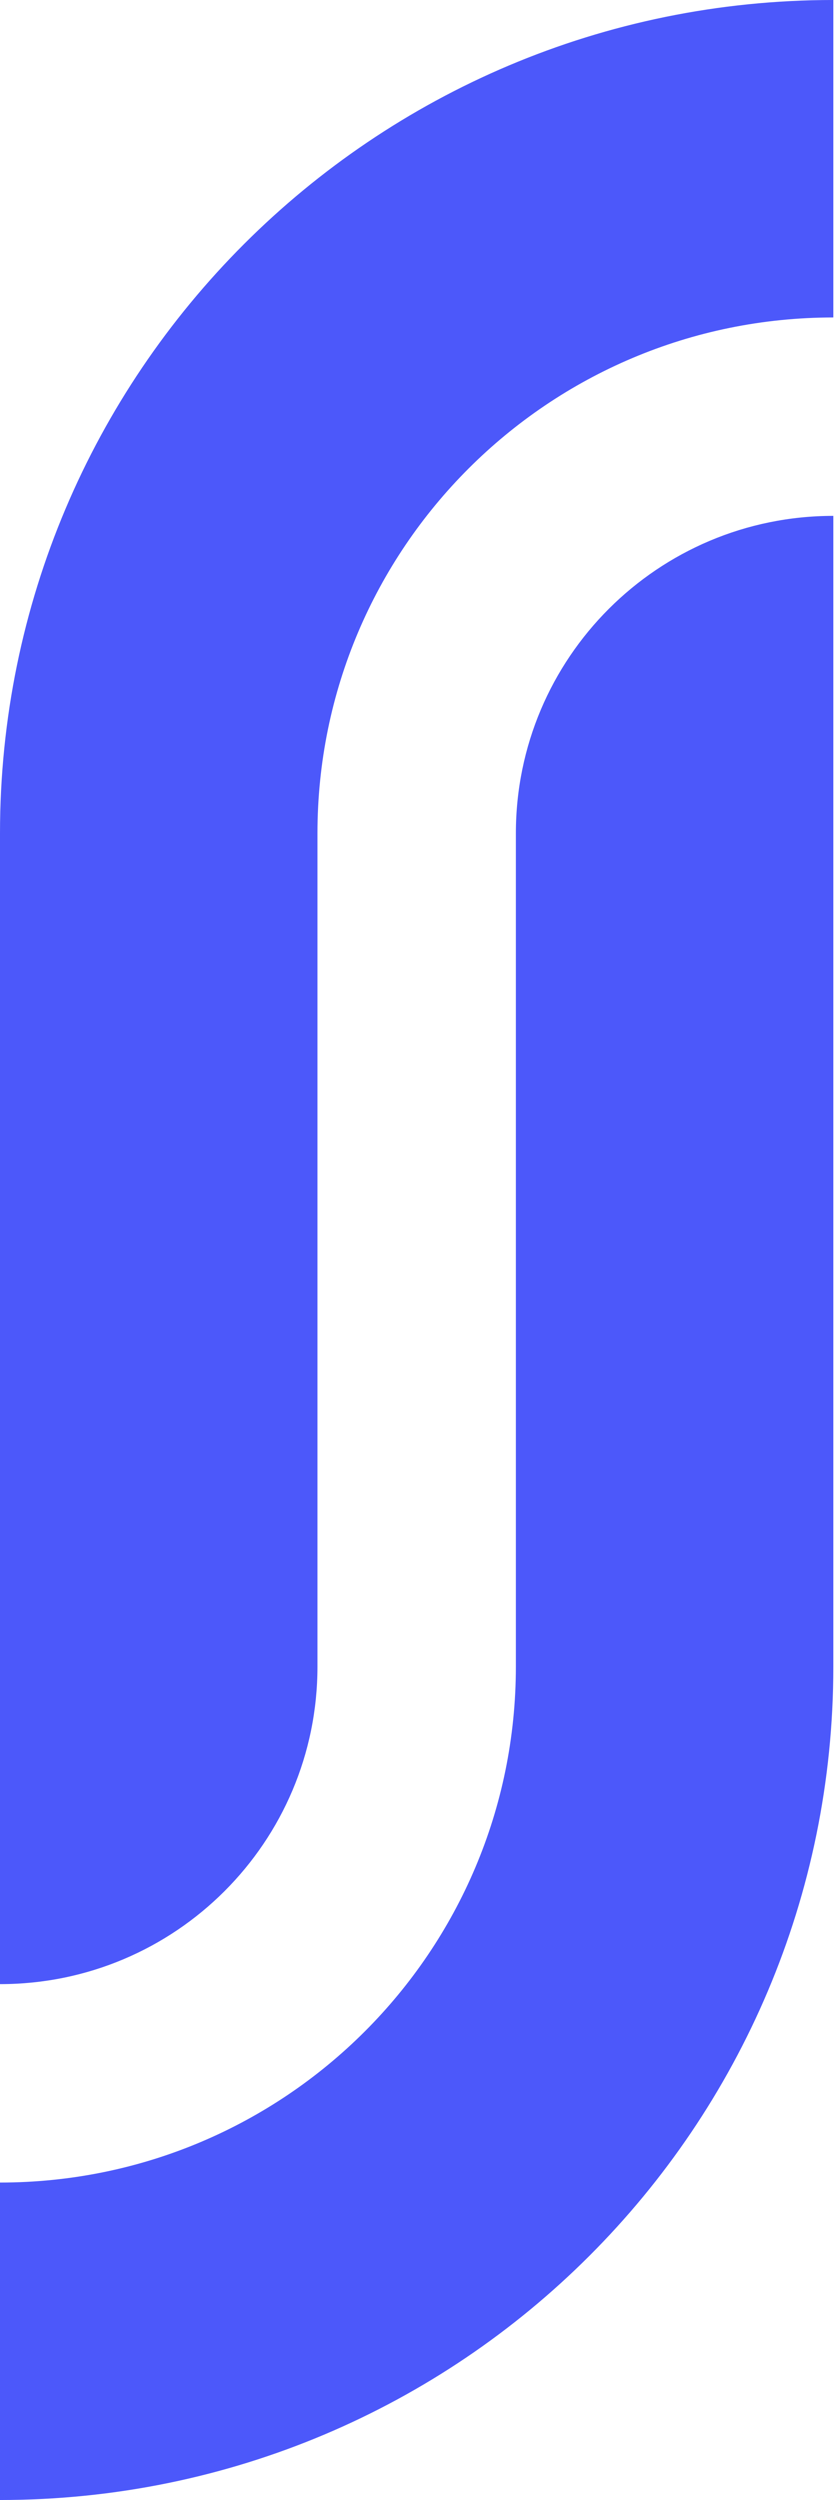
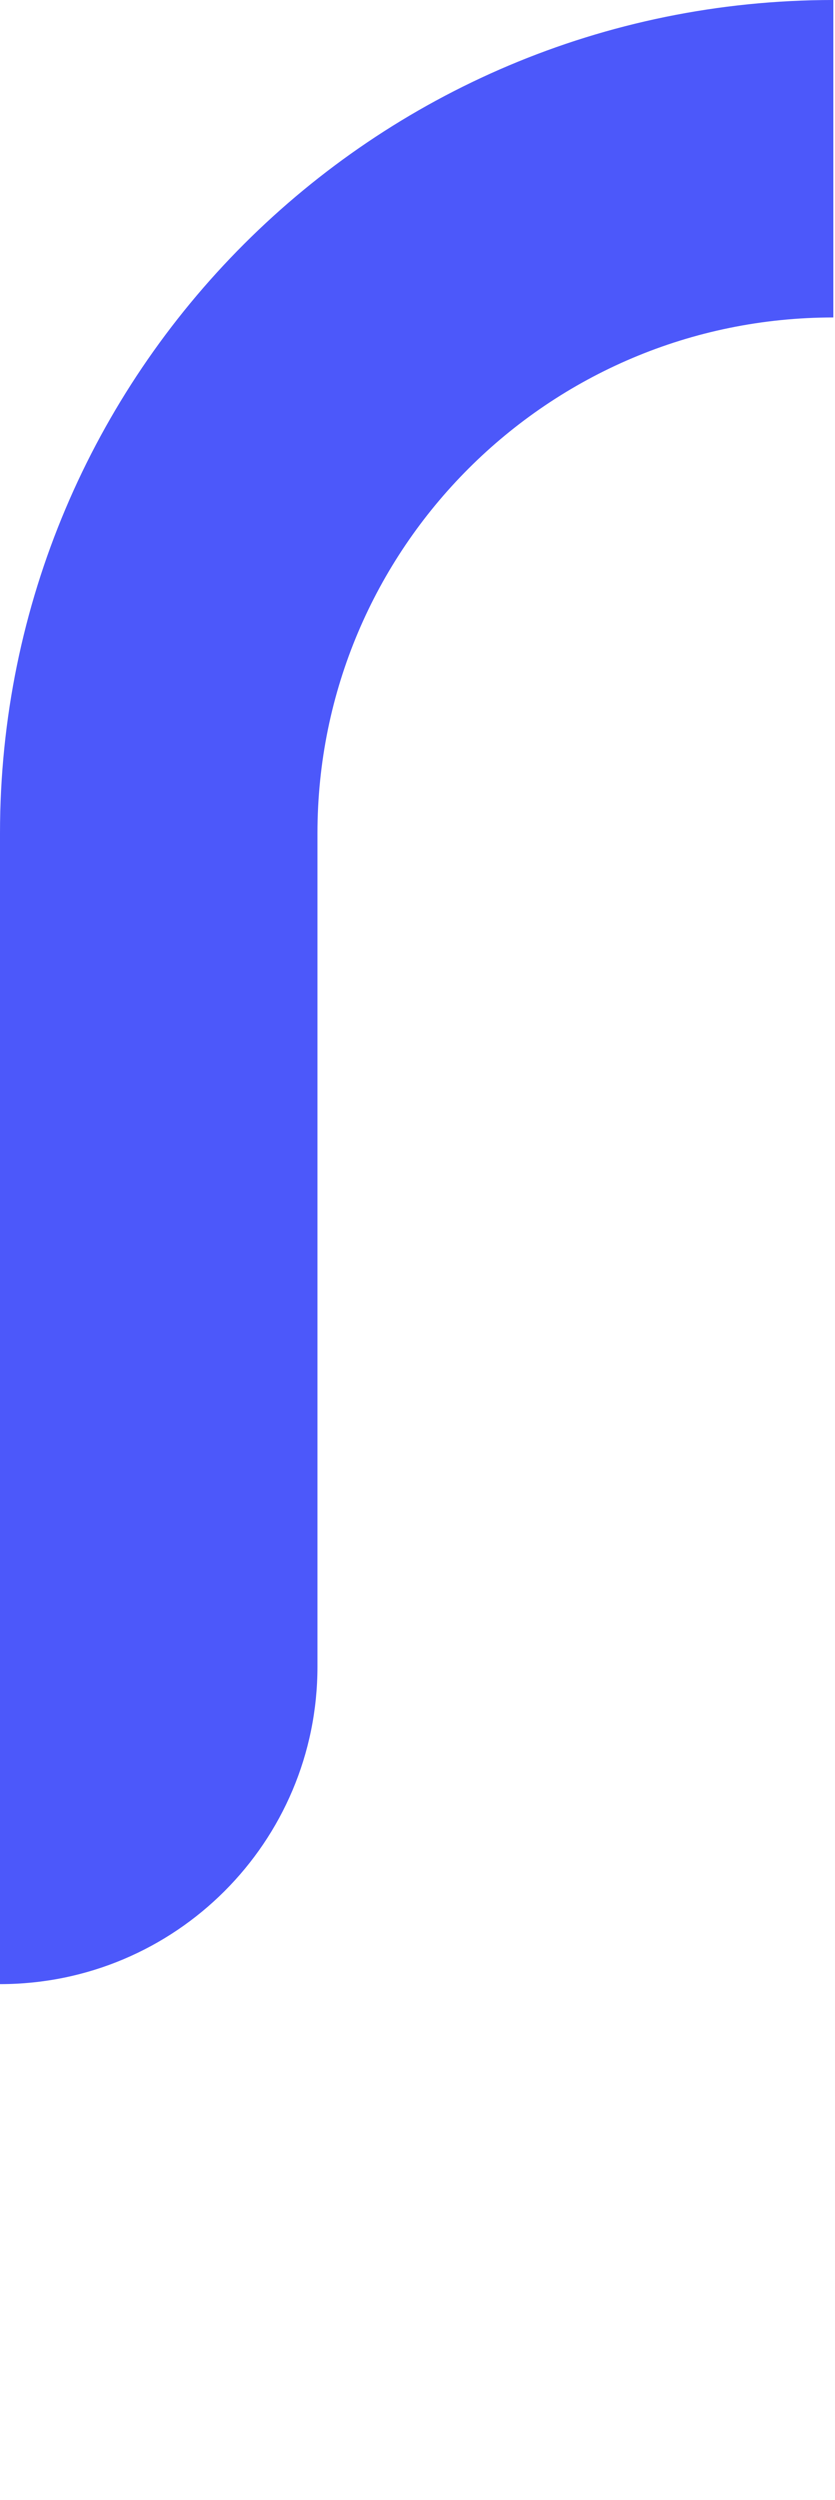
<svg xmlns="http://www.w3.org/2000/svg" width="167" height="500" viewBox="0 0 167 500" fill="none">
  <path d="M0 396.825V166.667C0 74.603 74.603 0 166.667 0V63.492C109.683 63.492 63.492 109.683 63.492 166.667V333.333C63.492 368.413 35.079 396.825 0 396.825Z" fill="#4C58FA" />
-   <path d="M0 500C92.064 500 166.667 425.397 166.667 333.333V103.174C131.587 103.174 103.175 131.587 103.175 166.667V333.333C103.175 390.317 56.984 436.508 0 436.508V500Z" fill="#4C58FA" />
</svg>